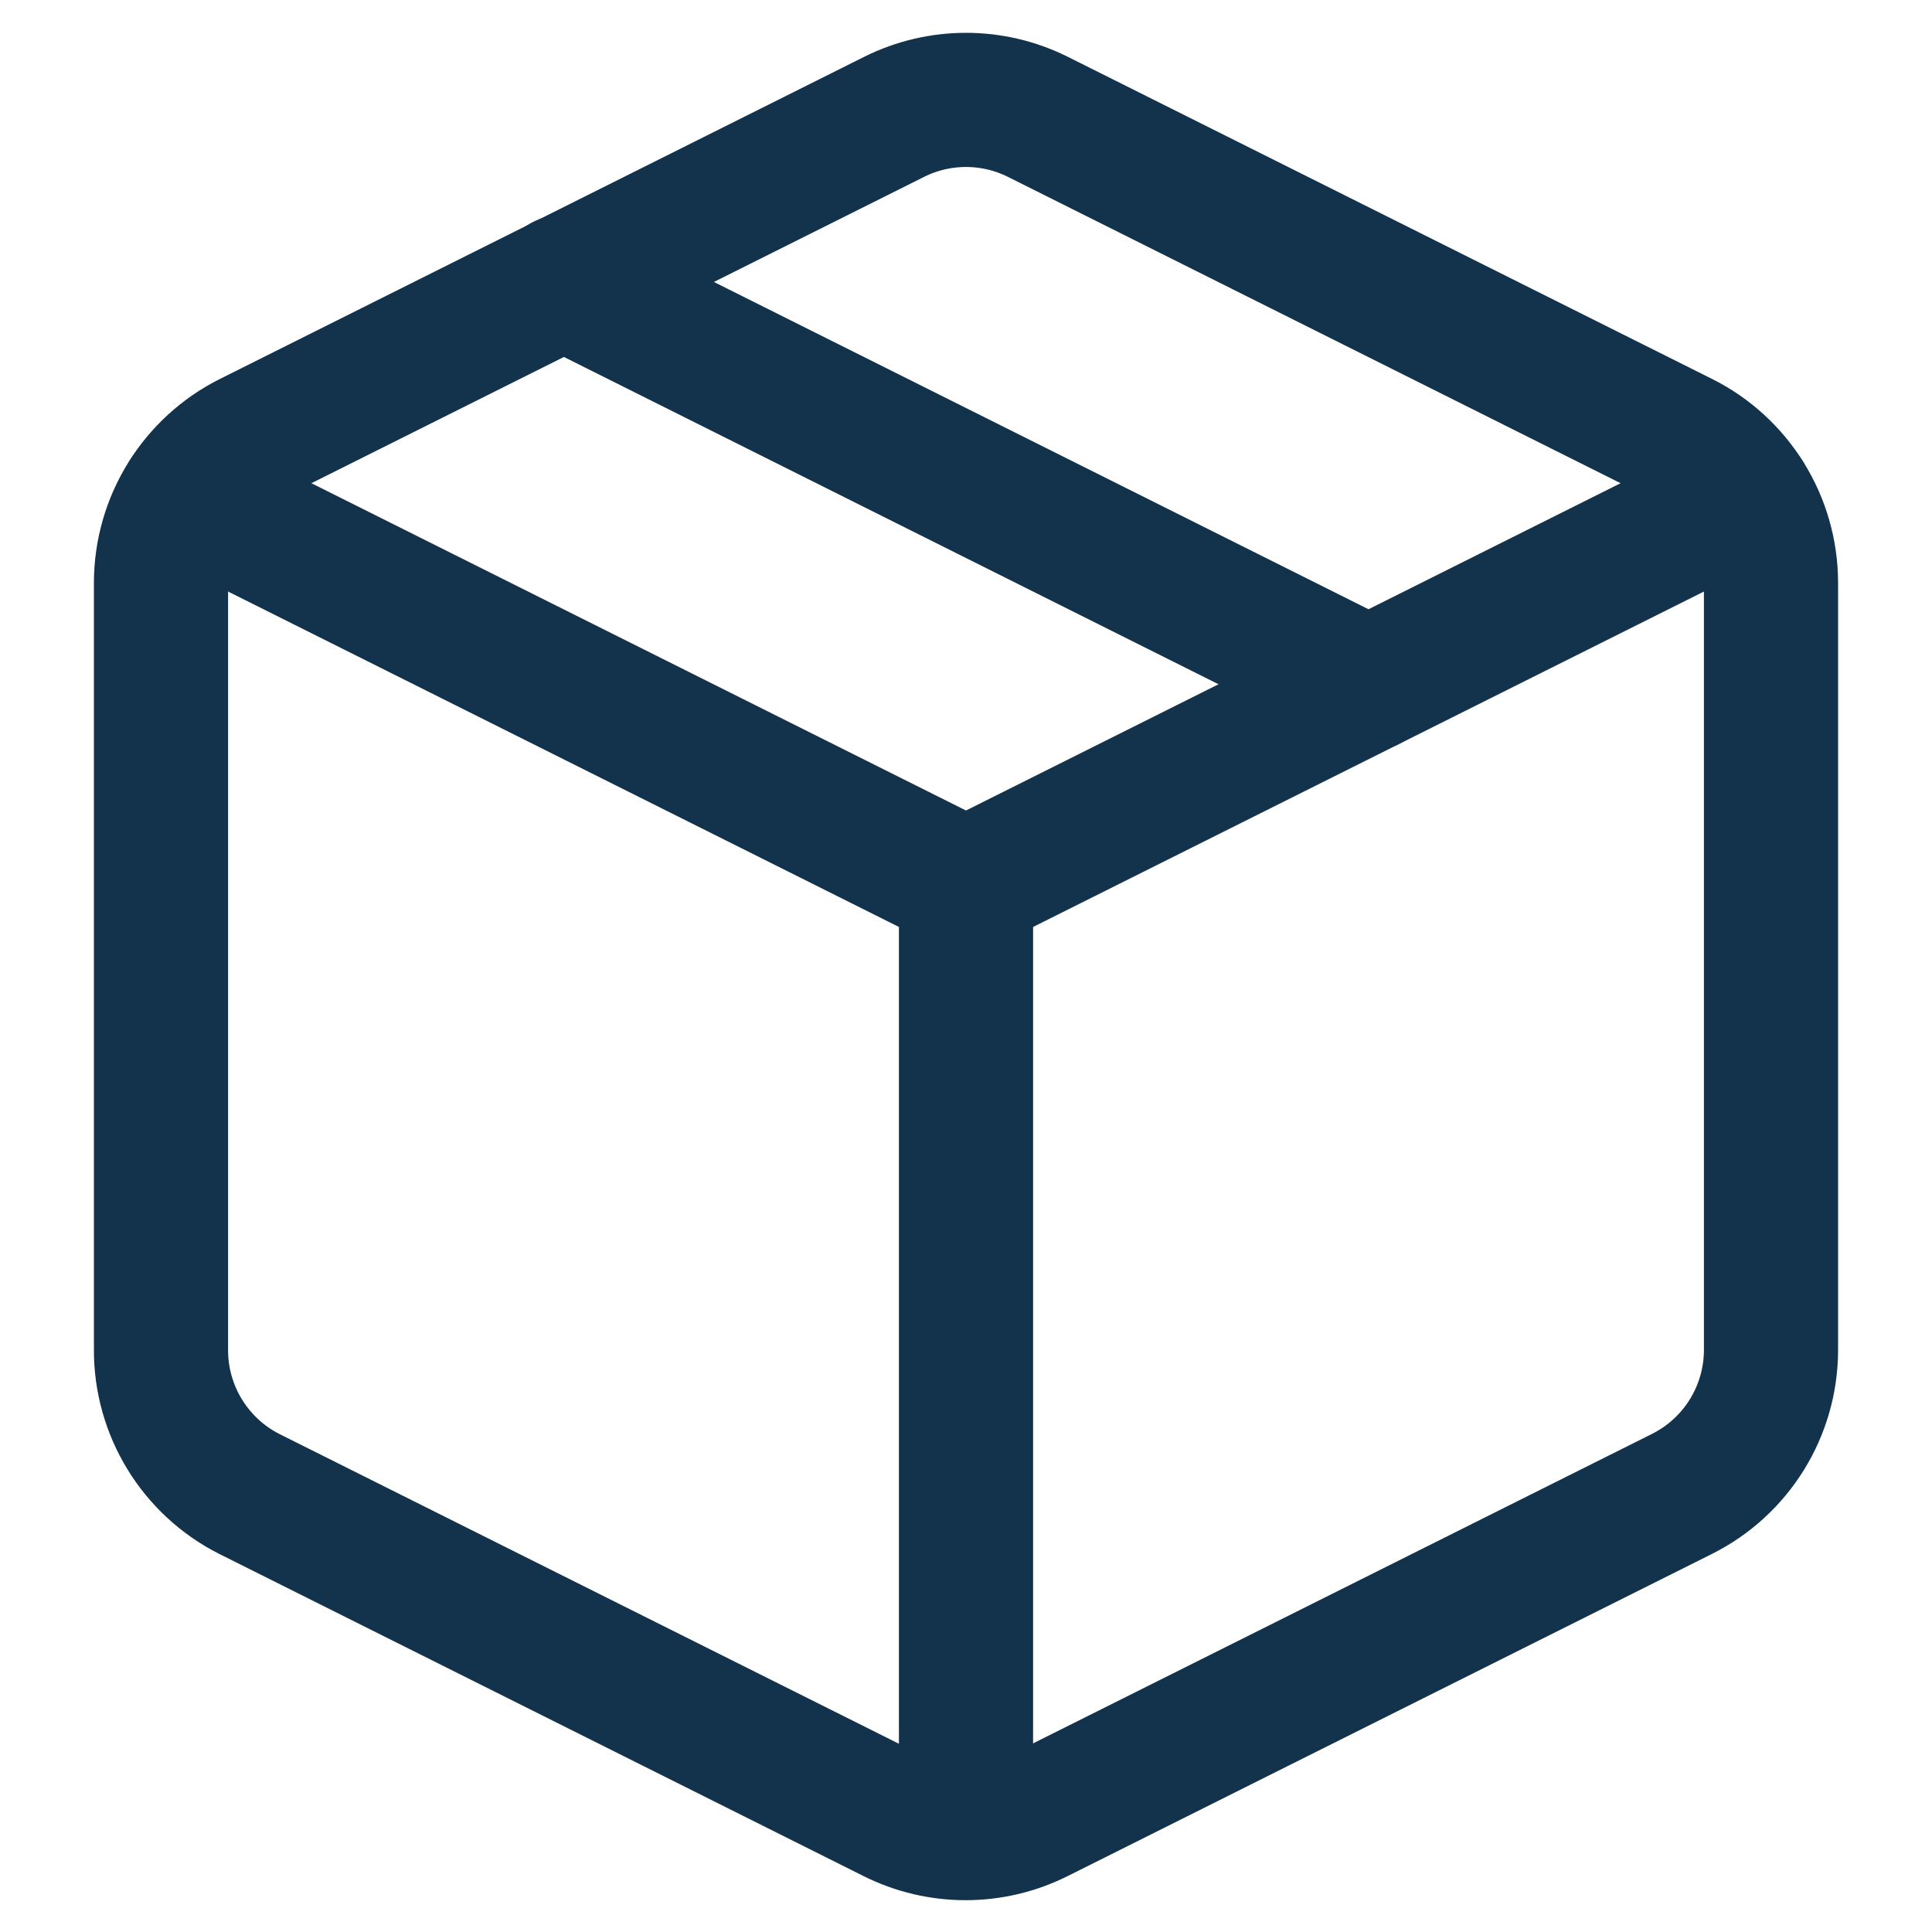
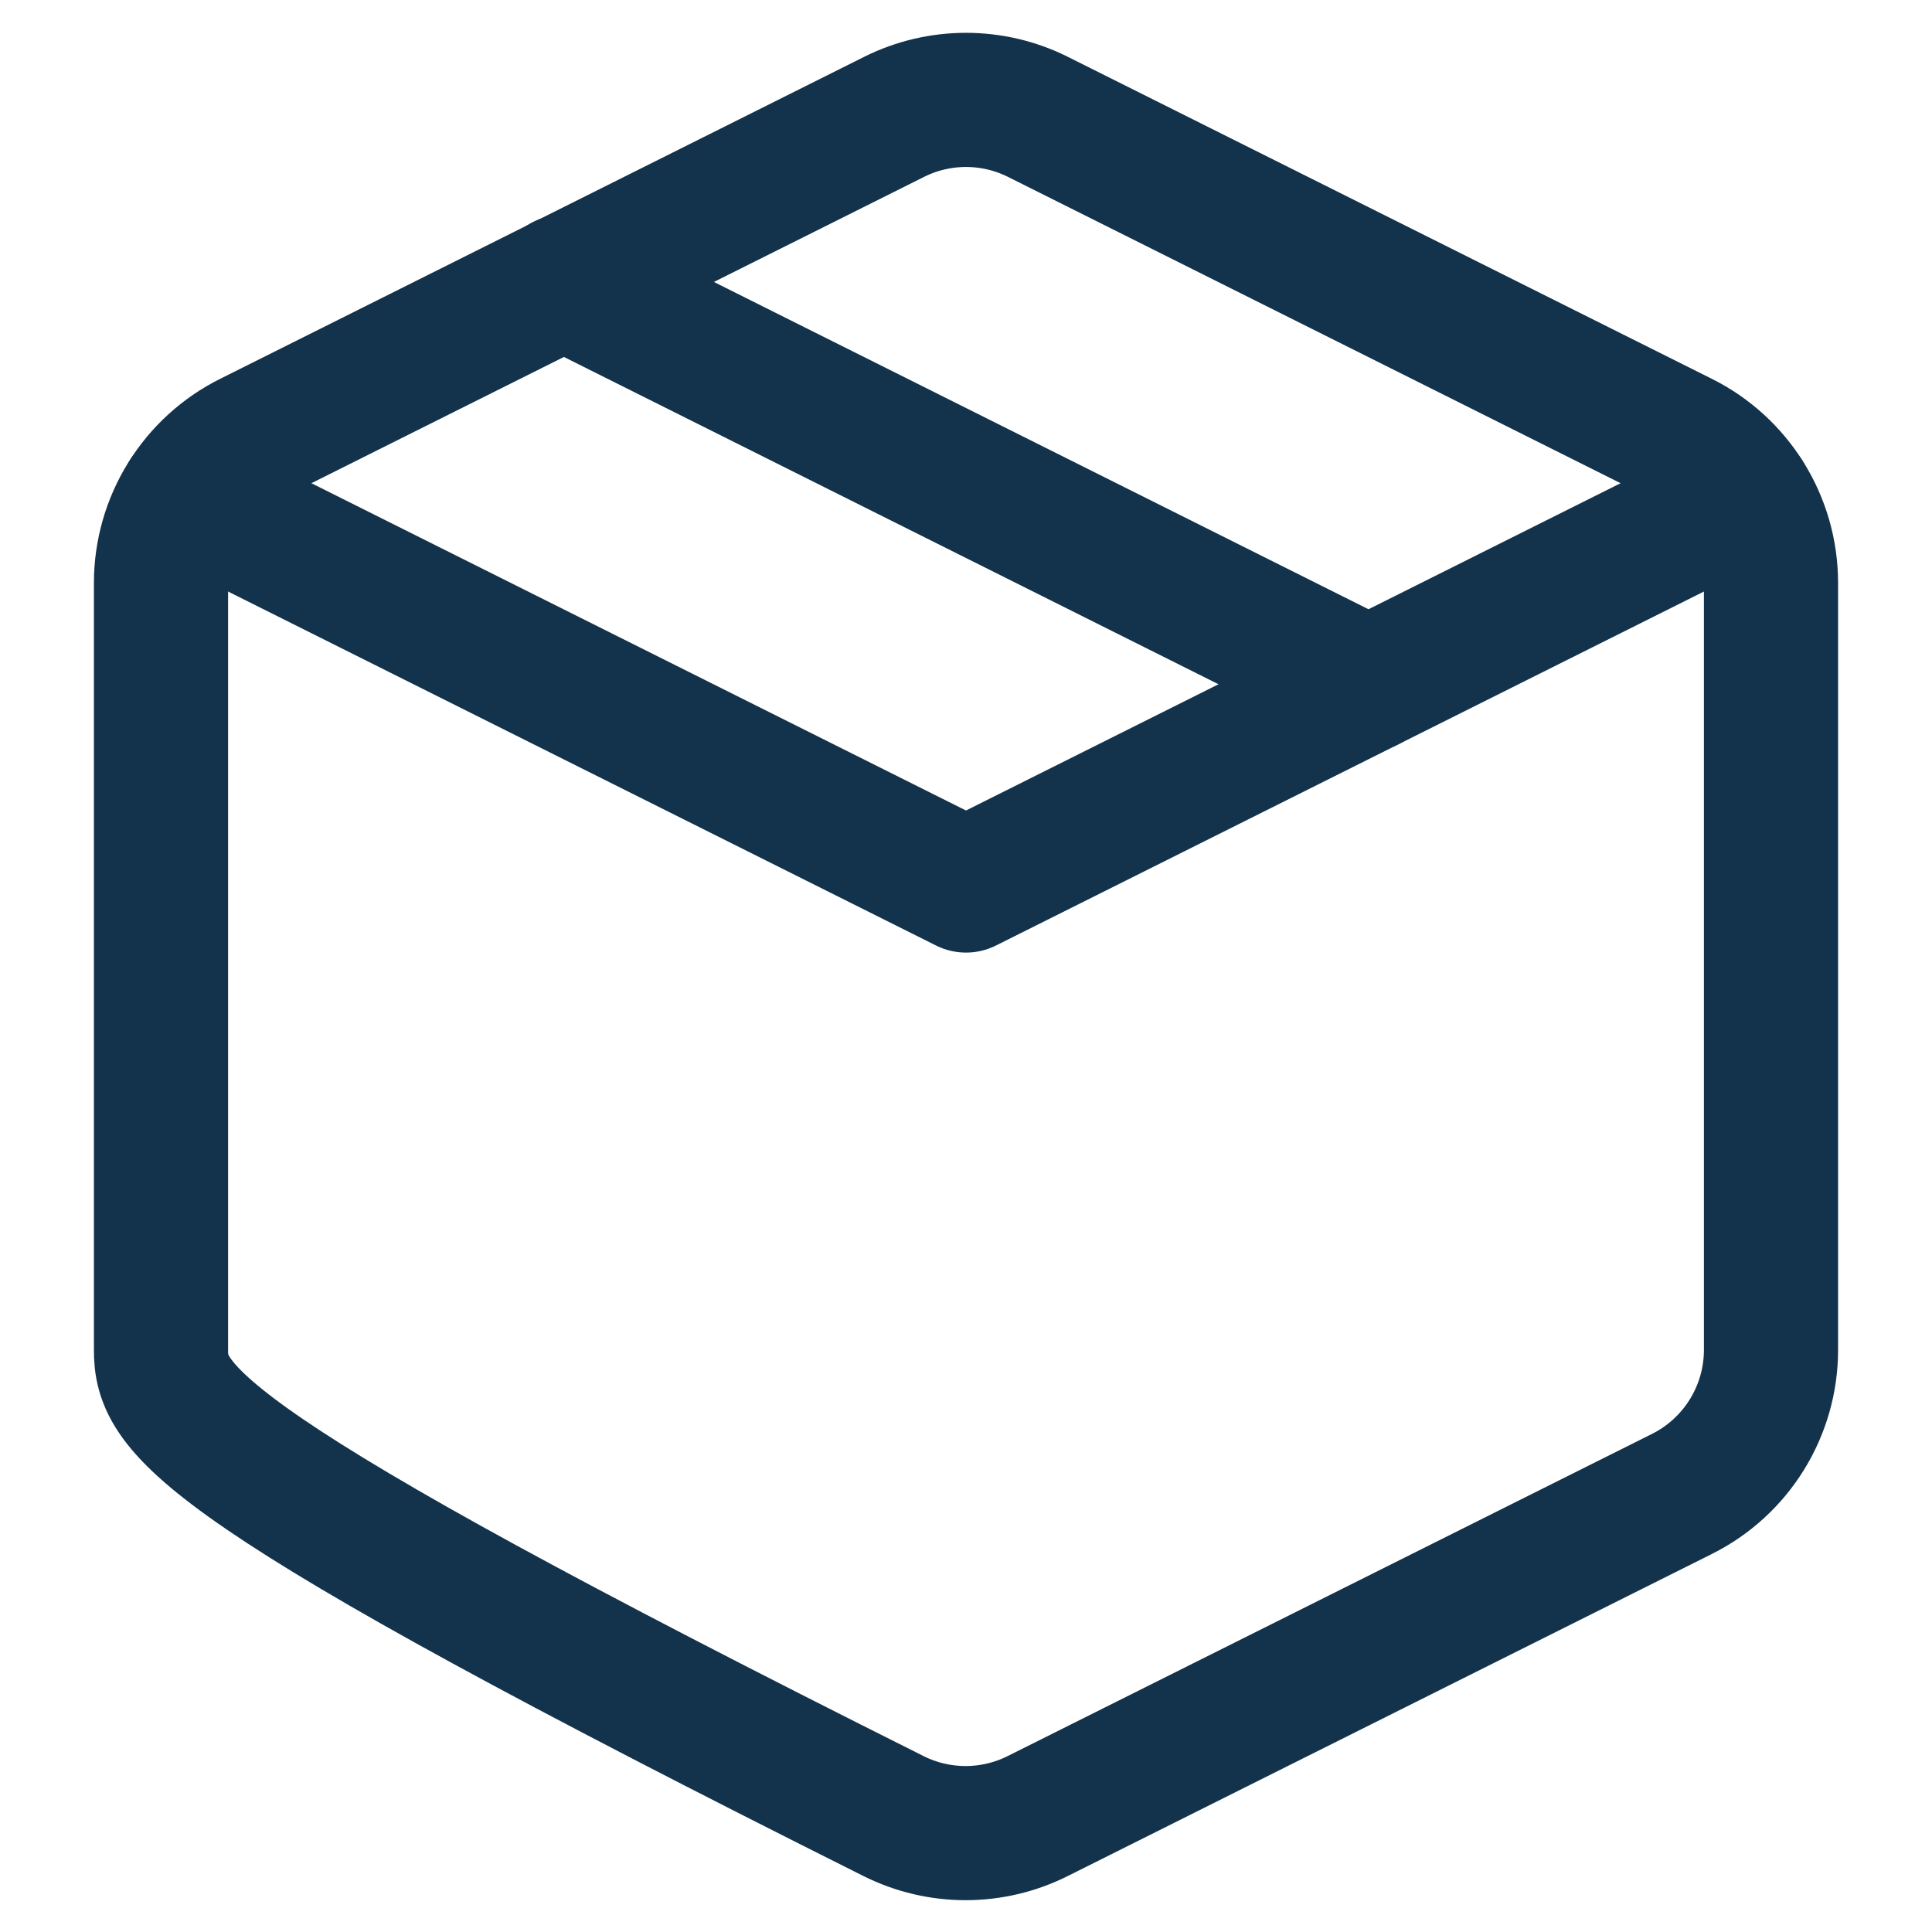
<svg xmlns="http://www.w3.org/2000/svg" width="36" height="36" viewBox="0 0 36 36" fill="none">
-   <path fill-rule="evenodd" clip-rule="evenodd" d="M19.335 2.175L31.335 8.175C32.355 8.682 32.999 9.722 33 10.86V25.155C32.999 26.293 32.355 27.333 31.335 27.84L19.335 33.84C18.49 34.263 17.495 34.263 16.65 33.84L4.65 27.84C3.632 27.327 2.992 26.28 3 25.14V10.86C3.001 9.722 3.646 8.682 4.665 8.175L16.665 2.175C17.506 1.757 18.494 1.757 19.335 2.175Z" stroke="#13334C" stroke-width="2.5" stroke-linecap="round" stroke-linejoin="round" />
+   <path fill-rule="evenodd" clip-rule="evenodd" d="M19.335 2.175L31.335 8.175C32.355 8.682 32.999 9.722 33 10.86V25.155C32.999 26.293 32.355 27.333 31.335 27.84L19.335 33.84C18.49 34.263 17.495 34.263 16.65 33.84C3.632 27.327 2.992 26.28 3 25.14V10.86C3.001 9.722 3.646 8.682 4.665 8.175L16.665 2.175C17.506 1.757 18.494 1.757 19.335 2.175Z" stroke="#13334C" stroke-width="2.5" stroke-linecap="round" stroke-linejoin="round" />
  <path d="M3.48 9.24L18 16.5L32.52 9.24" stroke="#13334C" stroke-width="2.5" stroke-linecap="round" stroke-linejoin="round" />
-   <path d="M18 34.14V16.5" stroke="#13334C" stroke-width="2.5" stroke-linecap="round" stroke-linejoin="round" />
  <path d="M10.5 5.25L25.5 12.75" stroke="#13334C" stroke-width="2.5" stroke-linecap="round" stroke-linejoin="round" />
</svg>